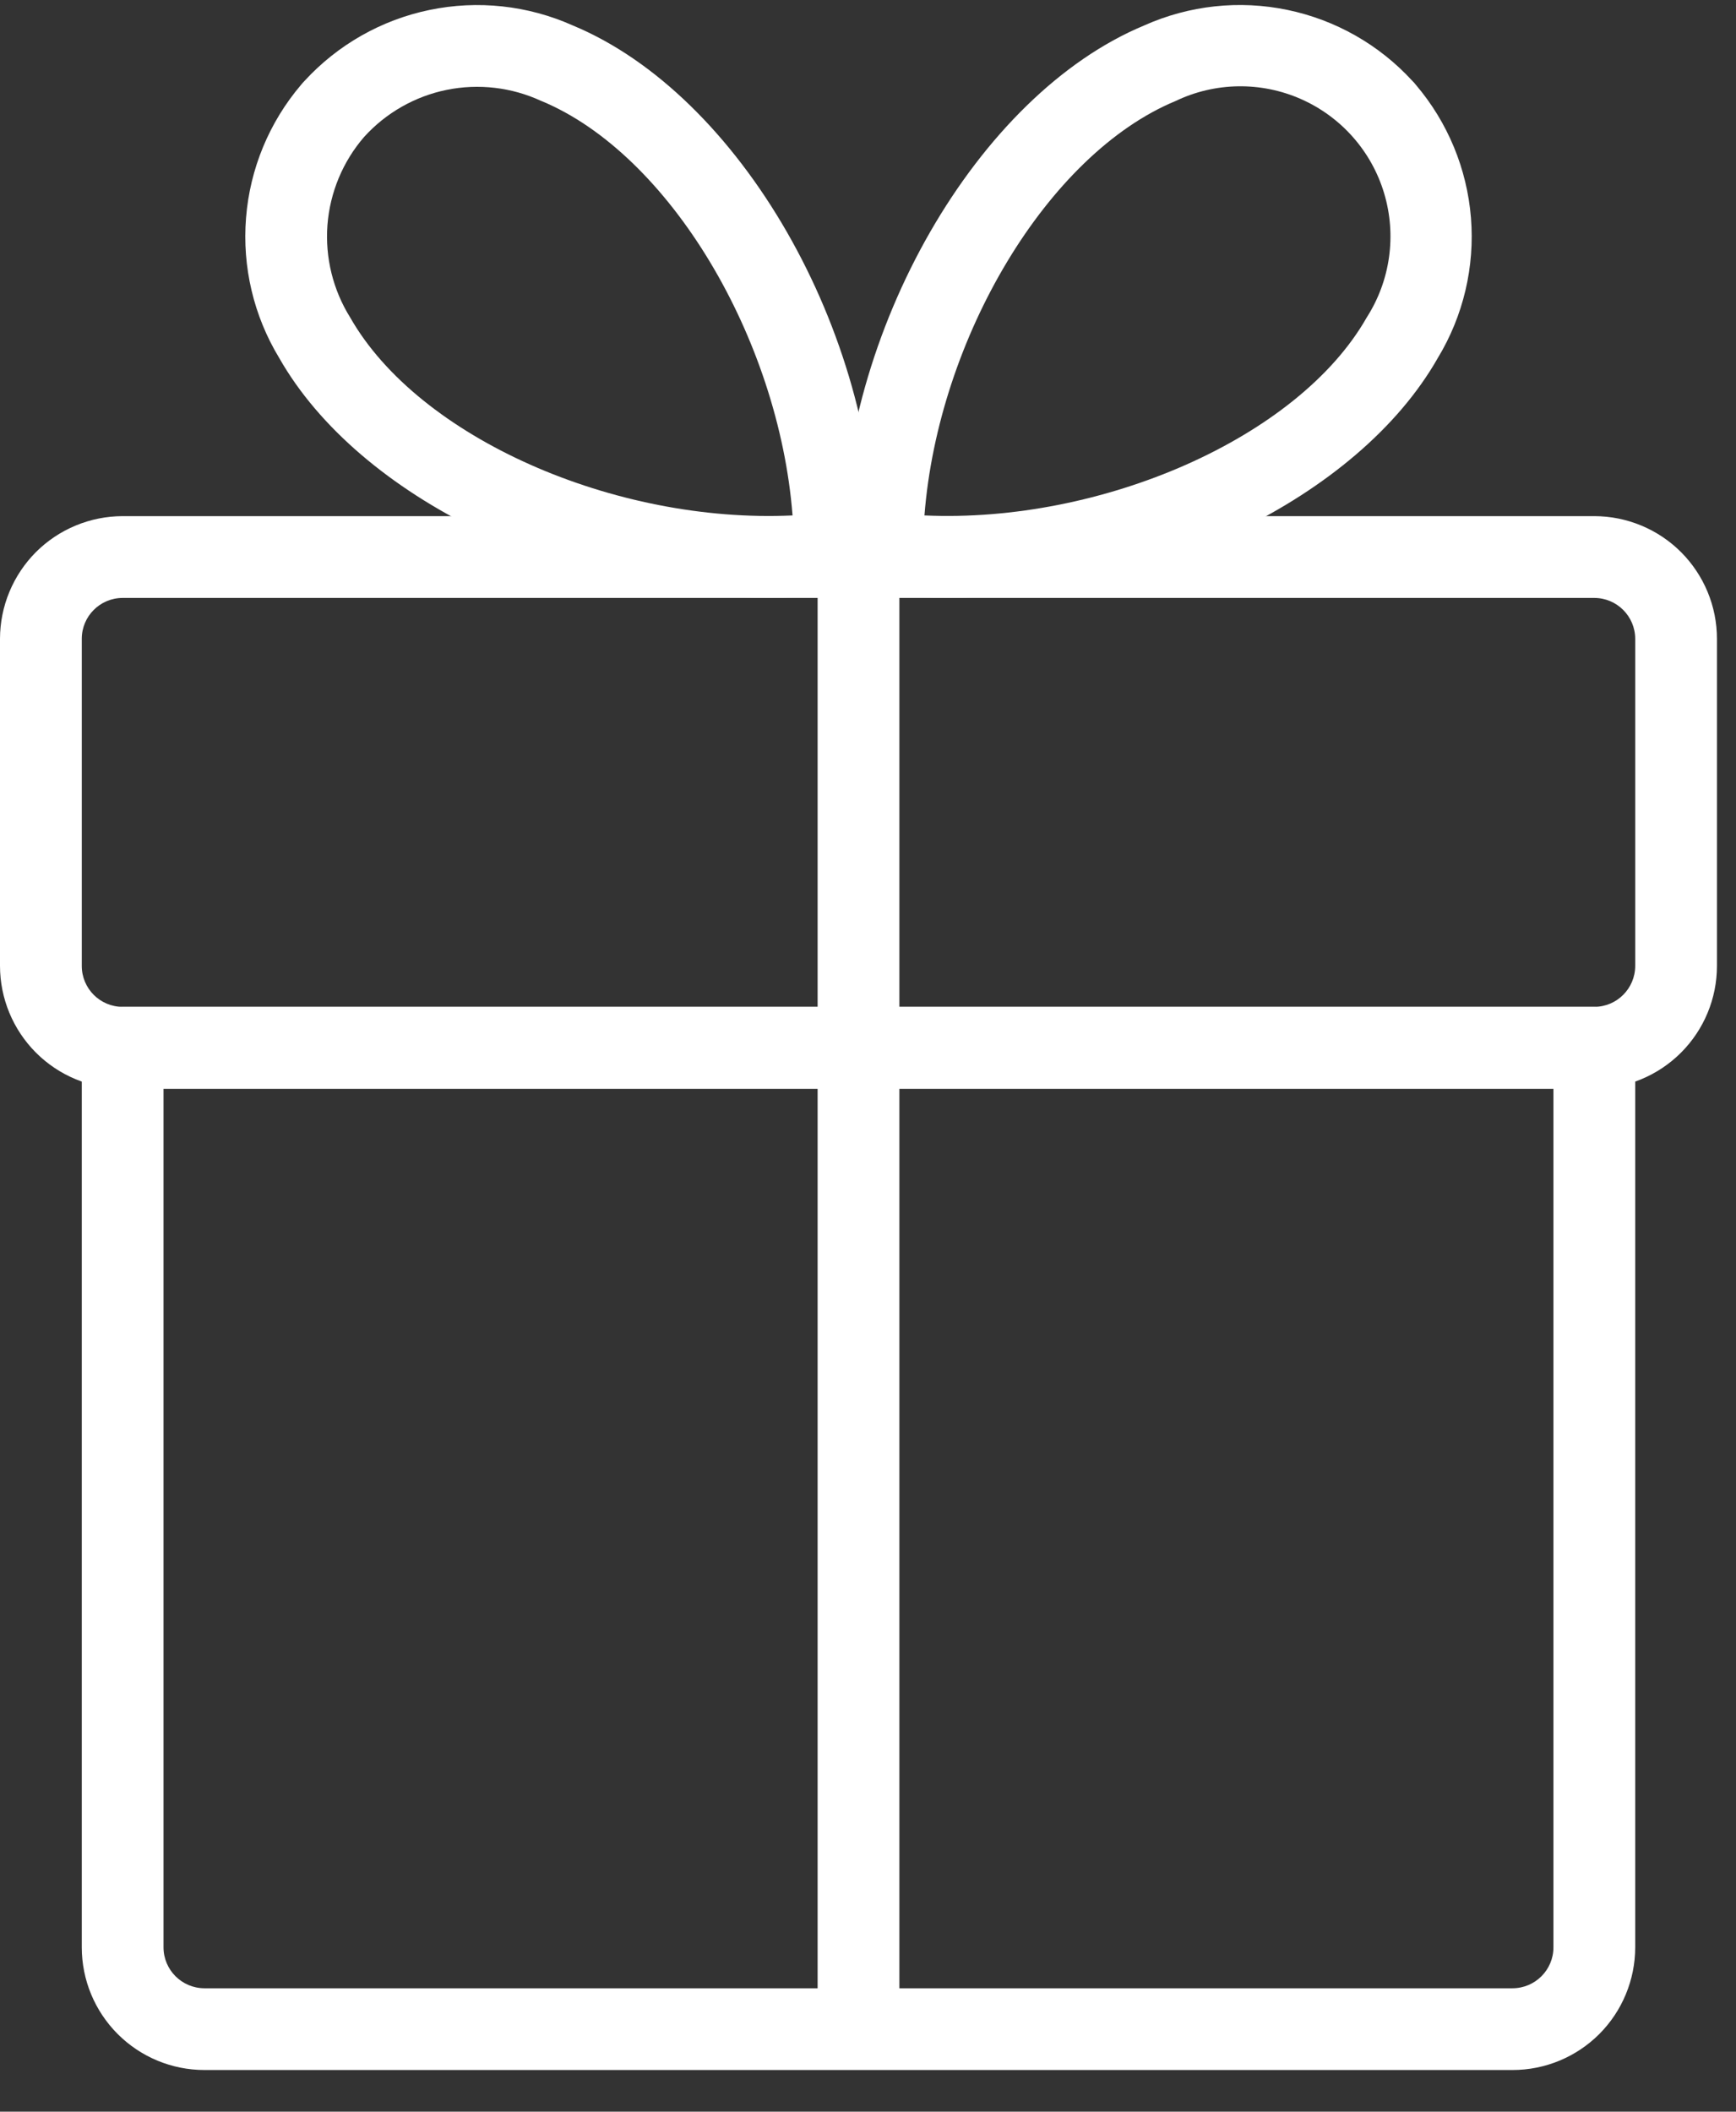
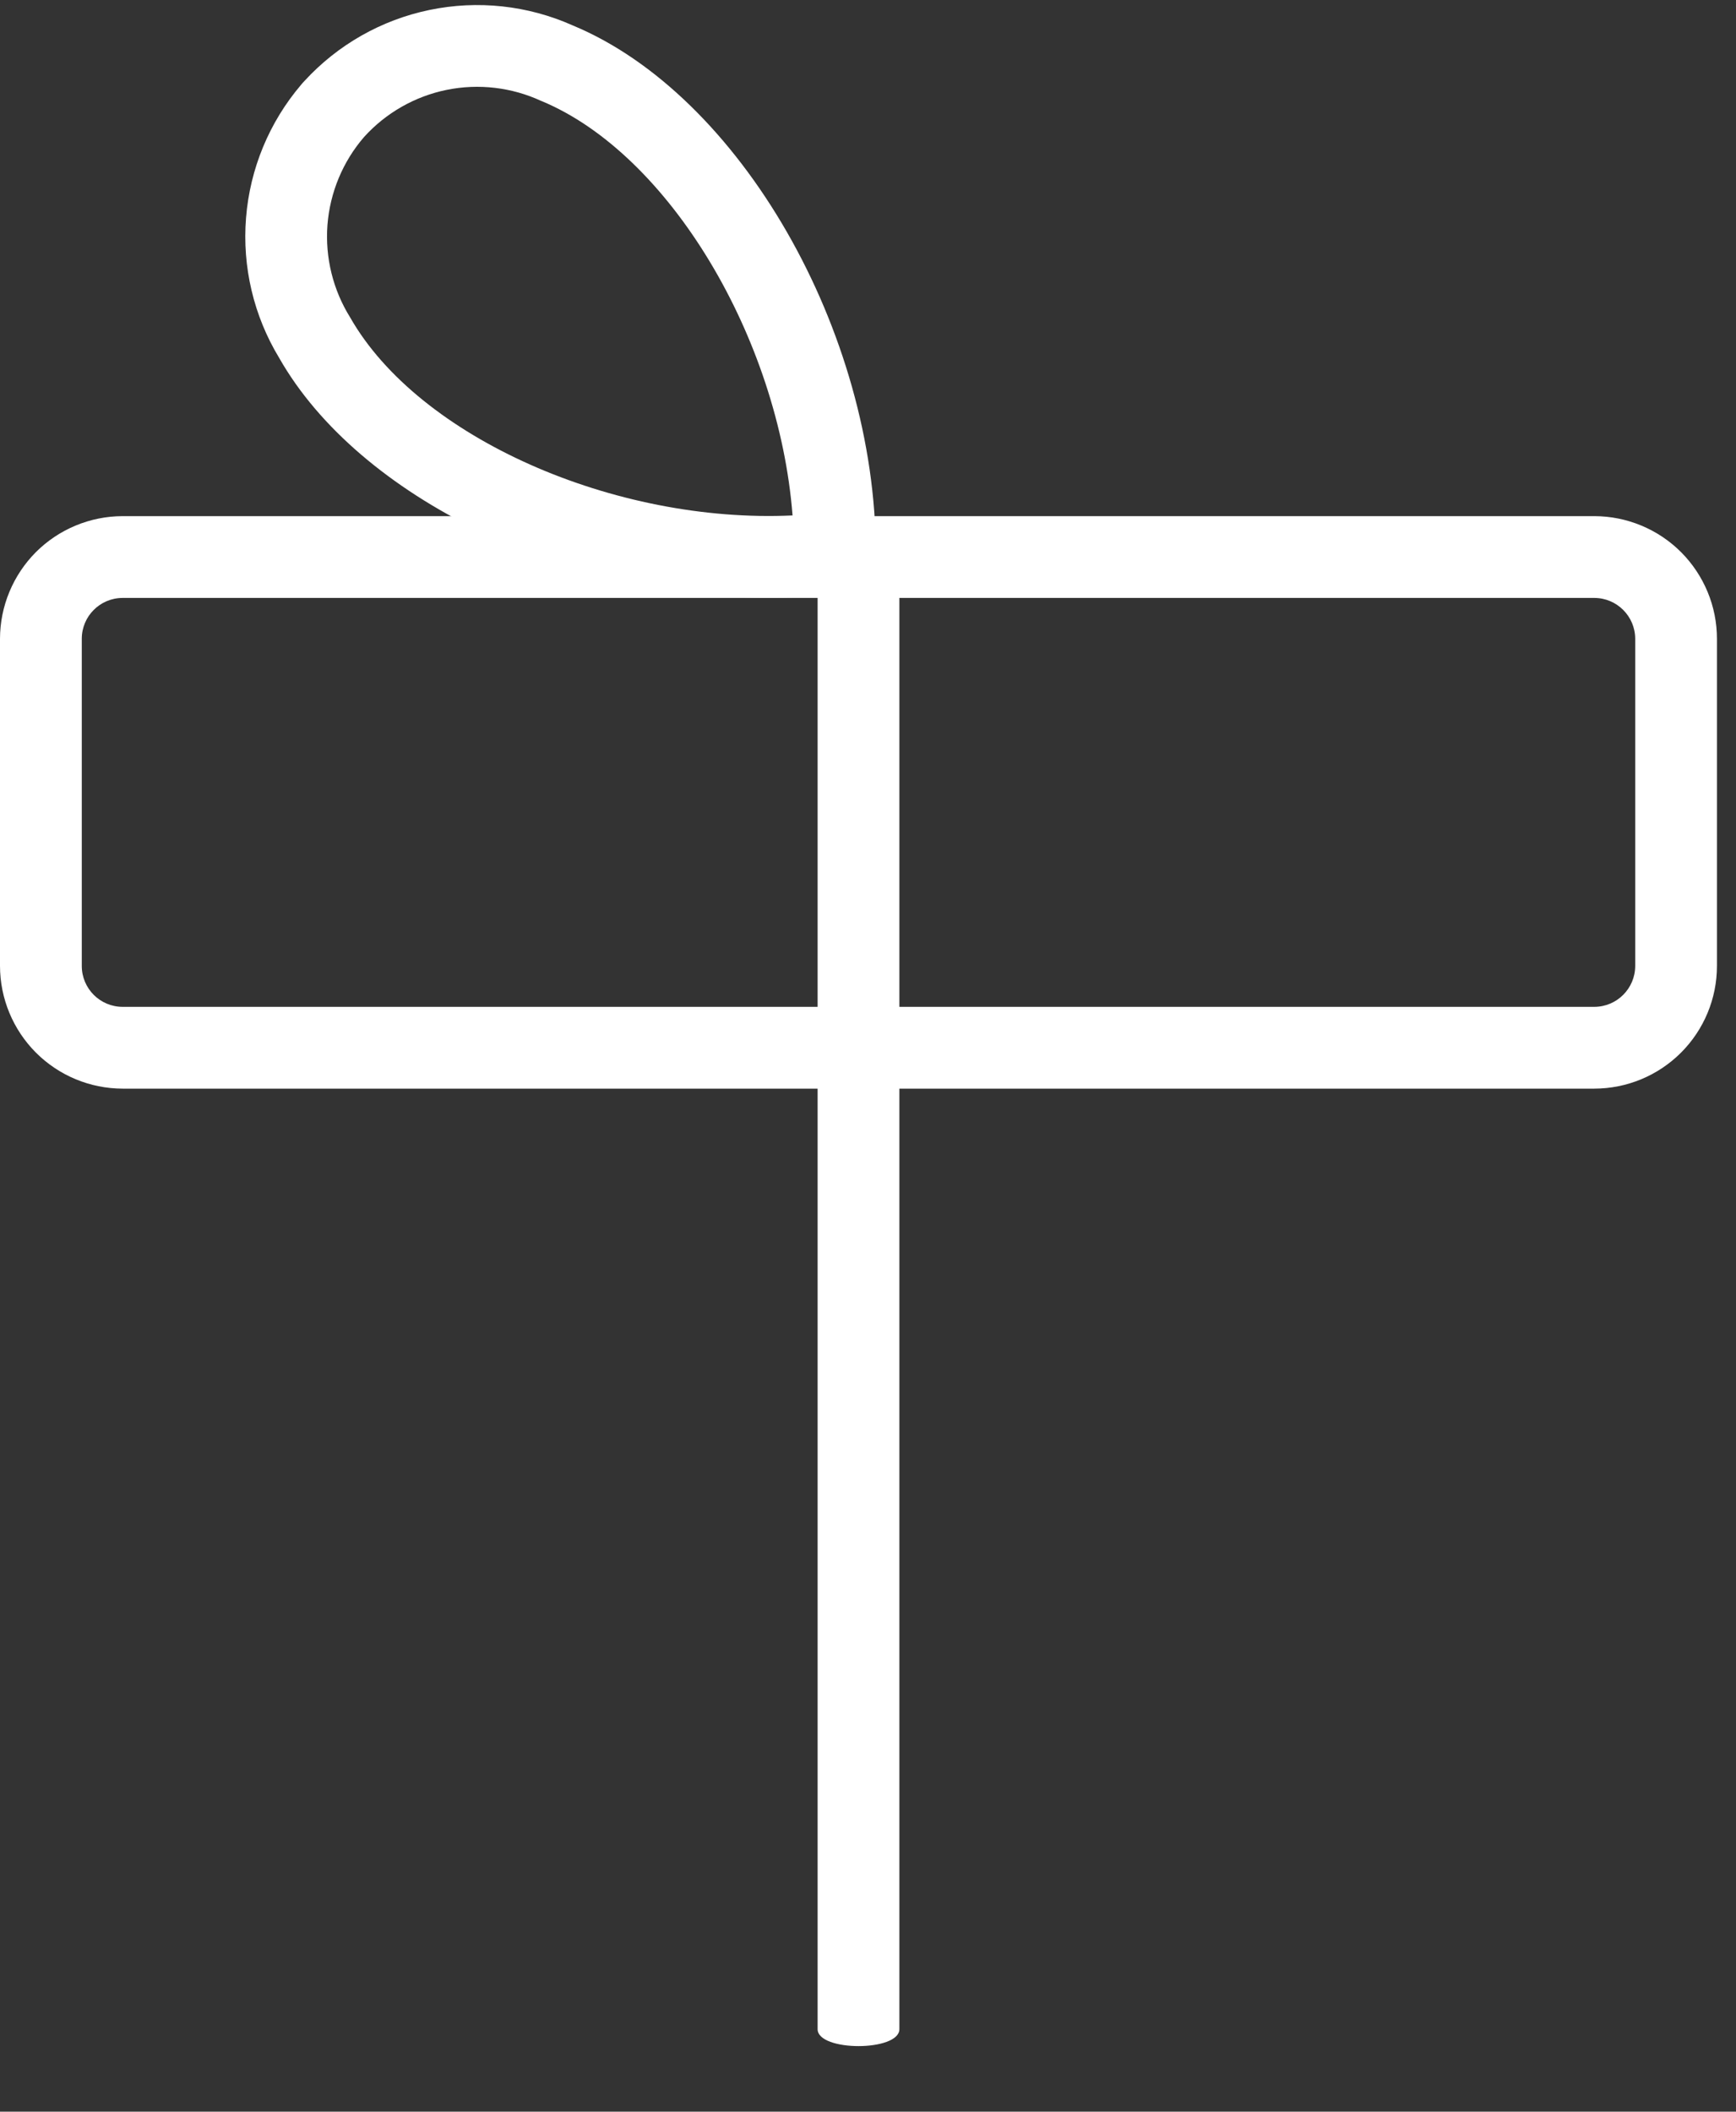
<svg xmlns="http://www.w3.org/2000/svg" width="37" height="45" viewBox="0 0 37 45" fill="none">
  <rect x="0" y="0" width="37" height="45" fill="#333333" stroke="none" />
  <path d="M33.981 23.199H2.614C1.921 23.198 1.256 22.922 0.766 22.432C0.277 21.942 0.001 21.278 0 20.584V13.613C0.001 12.92 0.277 12.256 0.766 11.765C1.256 11.276 1.921 11 2.614 10.999H33.981C34.674 11 35.338 11.276 35.828 11.765C36.318 12.256 36.594 12.92 36.594 13.613V20.584C36.594 21.278 36.318 21.942 35.828 22.432C35.338 22.922 34.674 23.198 33.981 23.199ZM2.614 12.742C2.133 12.742 1.743 13.132 1.743 13.613V20.584C1.743 21.066 2.133 21.456 2.614 21.456H33.981C34.461 21.455 34.851 21.065 34.852 20.584V13.613C34.851 13.133 34.461 12.743 33.981 12.742H2.614Z" fill="white" />
-   <path d="M32.238 44.112H4.357C3.663 44.112 2.999 43.836 2.509 43.346C2.019 42.856 1.743 42.191 1.743 41.498V22.327C1.743 22.096 1.834 21.874 1.998 21.711C2.161 21.548 2.383 21.456 2.614 21.456H33.981C34.212 21.456 34.433 21.548 34.597 21.711C34.76 21.874 34.852 22.096 34.852 22.327V41.498C34.851 42.191 34.575 42.856 34.086 43.346C33.596 43.836 32.931 44.112 32.238 44.112H32.238ZM3.485 23.199V41.498C3.486 41.979 3.875 42.369 4.357 42.37H32.238C32.719 42.369 33.109 41.979 33.109 41.498V23.199H3.485Z" fill="white" />
-   <path d="M20.208 12.739C19.701 12.739 19.195 12.709 18.692 12.646C18.256 12.591 17.929 12.221 17.929 11.782C17.929 7.06 20.828 2.018 24.39 0.541H24.389C25.346 0.114 26.413 -0.002 27.439 0.211C28.465 0.424 29.398 0.954 30.105 1.727C30.131 1.752 30.155 1.779 30.177 1.808C30.856 2.606 31.267 3.597 31.351 4.642C31.435 5.687 31.188 6.732 30.645 7.628C28.942 10.623 24.481 12.739 20.208 12.739L20.208 12.739ZM19.703 10.984C23.472 11.155 27.671 9.332 29.129 6.766C29.633 5.98 29.769 5.012 29.5 4.117C29.232 3.223 28.585 2.49 27.73 2.112C26.876 1.734 25.899 1.749 25.057 2.152C22.33 3.281 19.998 7.204 19.703 10.984L19.703 10.984Z" fill="white" />
  <path d="M16.386 12.739C12.114 12.739 7.653 10.623 5.95 7.627C5.407 6.731 5.16 5.686 5.244 4.642C5.327 3.597 5.738 2.605 6.417 1.807C6.439 1.779 6.463 1.752 6.489 1.726C7.197 0.954 8.13 0.424 9.155 0.212C10.181 -0.001 11.248 0.114 12.205 0.541C15.767 2.017 18.666 7.059 18.666 11.782C18.666 12.221 18.339 12.591 17.903 12.646C17.4 12.708 16.893 12.739 16.386 12.739L16.386 12.739ZM7.759 2.92C7.305 3.446 7.033 4.103 6.979 4.795C6.927 5.487 7.097 6.178 7.464 6.766C8.924 9.331 13.104 11.161 16.892 10.984C16.597 7.203 14.264 3.281 11.537 2.151L11.537 2.152C10.908 1.86 10.201 1.777 9.521 1.915C8.842 2.053 8.224 2.406 7.759 2.92L7.759 2.92Z" fill="white" />
  <path d="M17.426 43.241V11.87C17.426 11.389 17.816 10.999 18.298 10.999C18.779 10.999 19.169 11.389 19.169 11.87V43.241C19.169 43.723 17.426 43.723 17.426 43.241Z" fill="white" />
</svg>